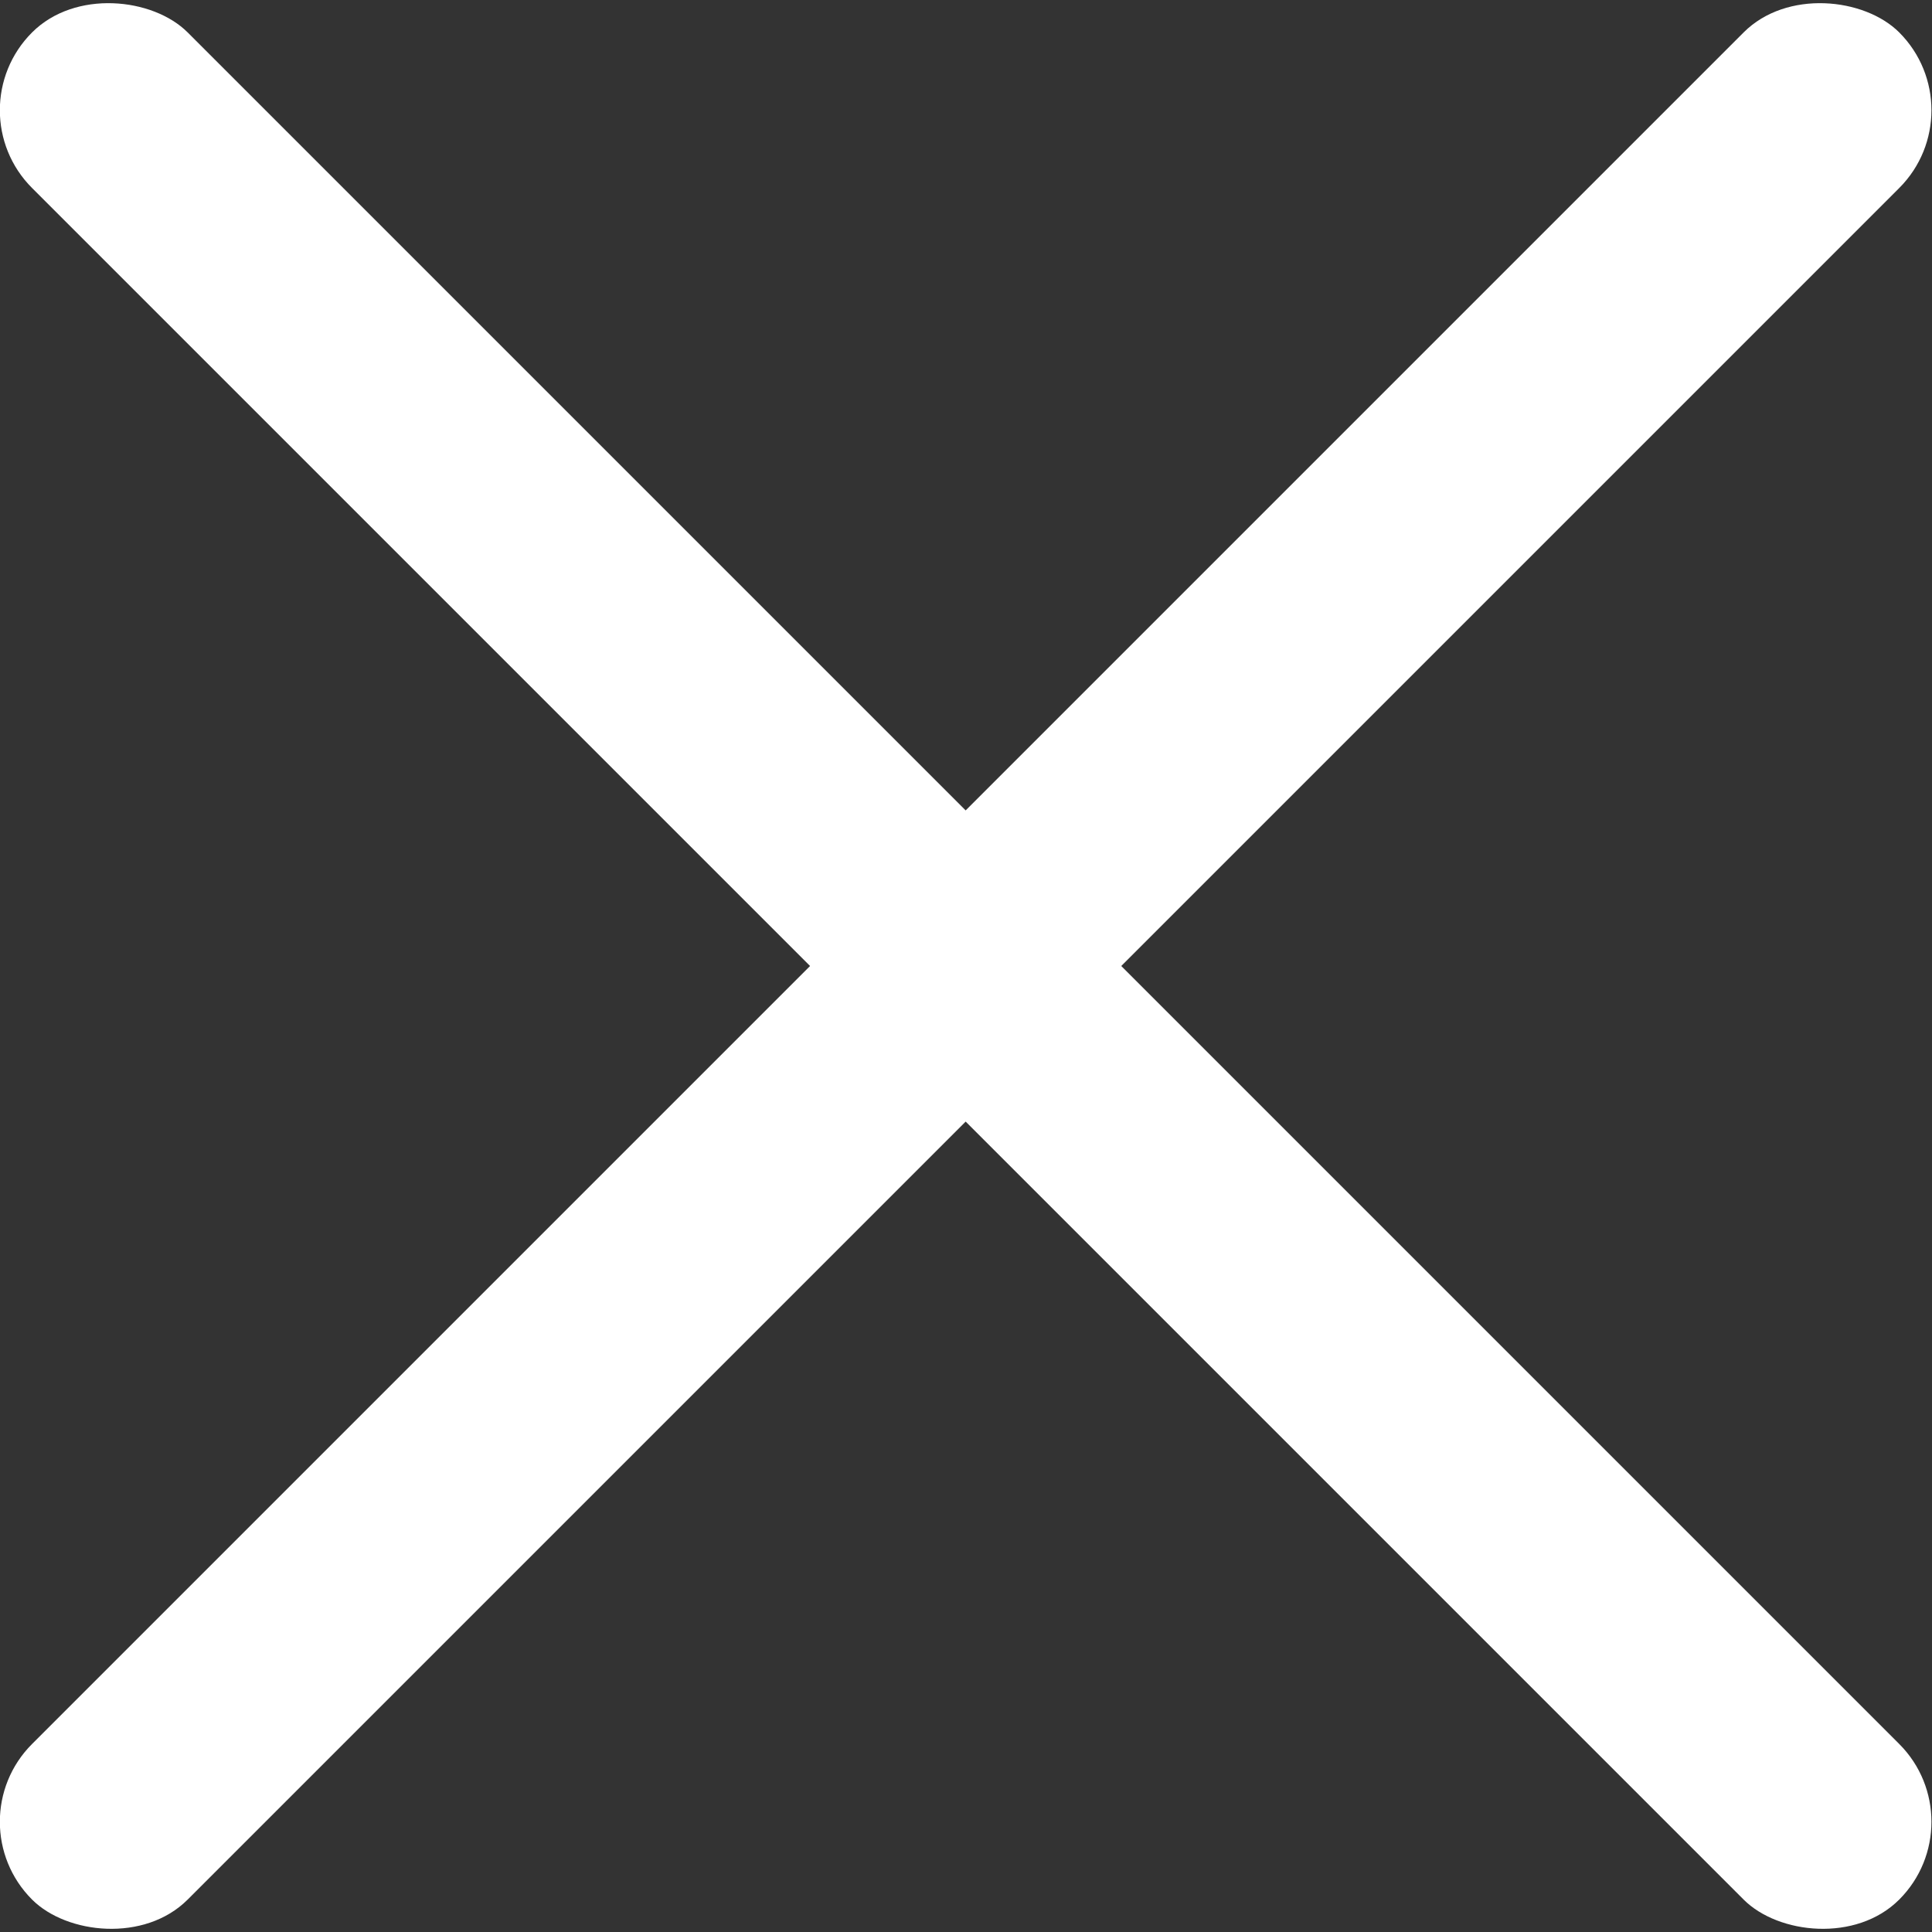
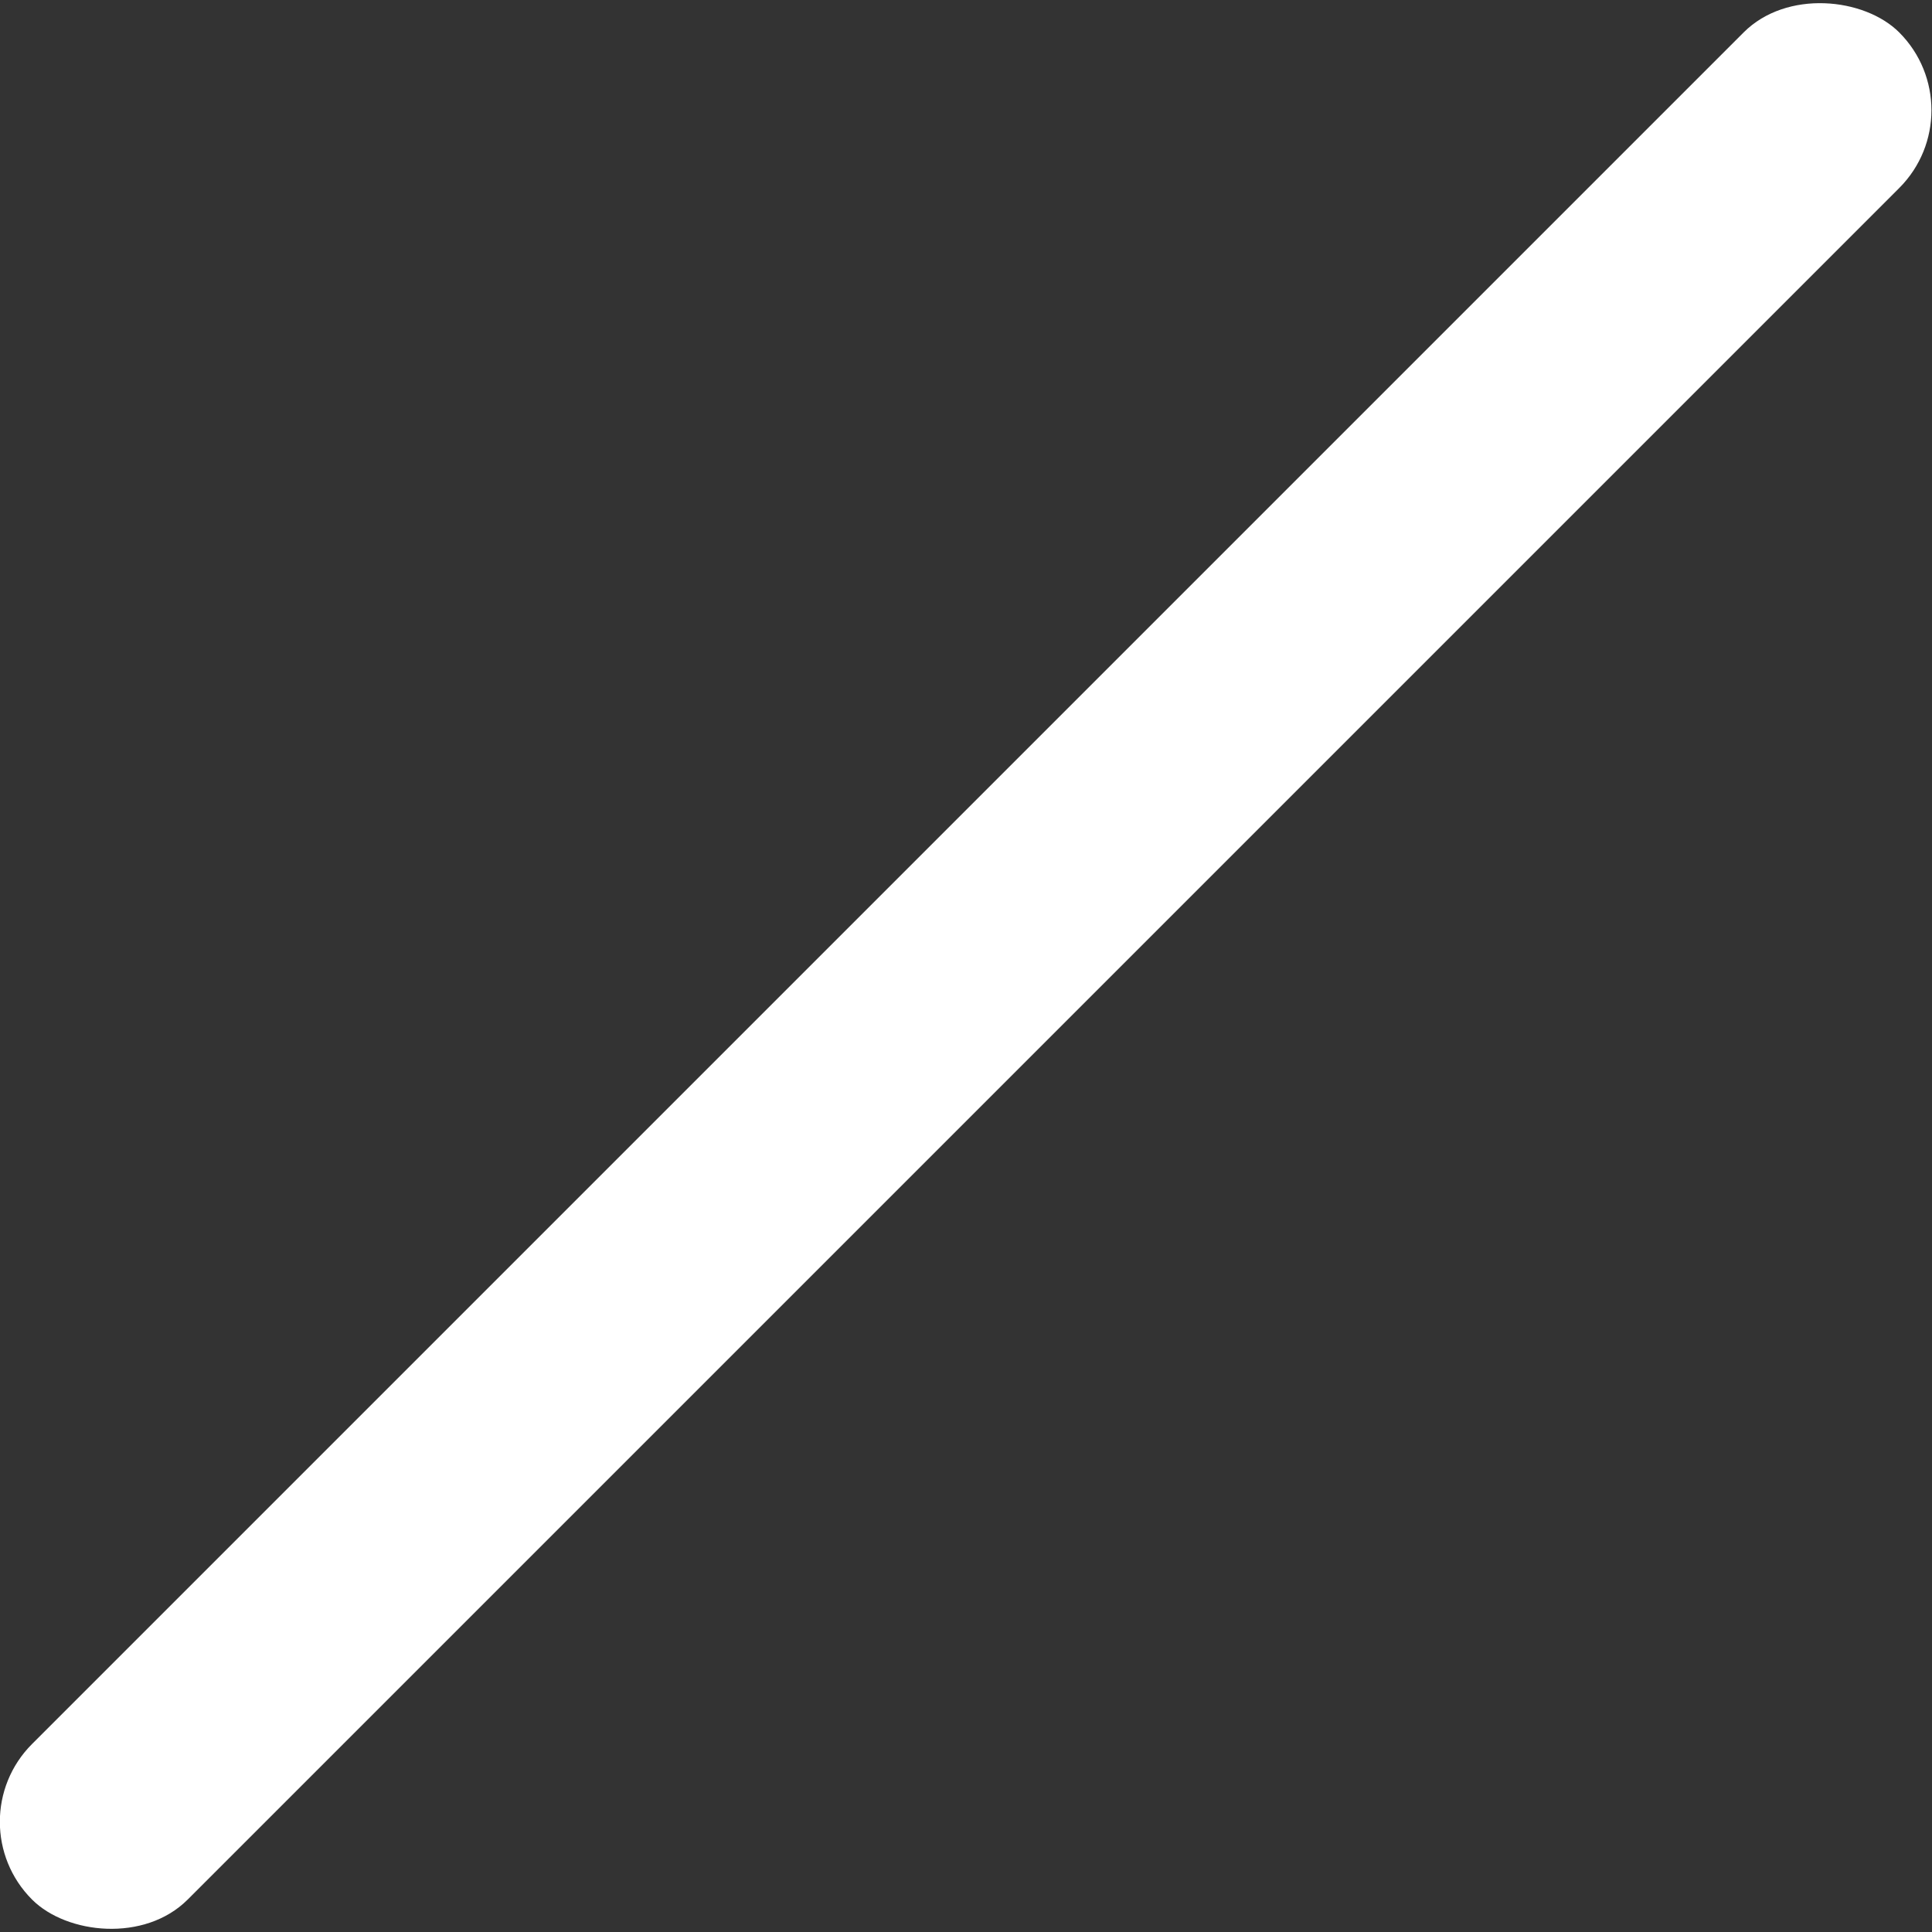
<svg xmlns="http://www.w3.org/2000/svg" viewBox="0 0 17.56 17.56">
  <rect x="0" y="0" width="17.56" height="17.56" fill="#333333" stroke="none" />
  <defs>
    <style>.cls-1{fill:#fff;}</style>
  </defs>
  <title>Icon-MobileNavClose.svg</title>
  <g id="Layer_2" data-name="Layer 2">
    <g id="Layer_1-2" data-name="Layer 1">
-       <rect class="cls-1" x="7.78" y="-3.22" width="2" height="24" rx="1" transform="translate(-3.64 8.78) rotate(-45)" />
      <rect class="cls-1" x="-3.22" y="7.78" width="24" height="2" rx="1" transform="translate(-3.64 8.78) rotate(-45)" />
    </g>
  </g>
</svg>